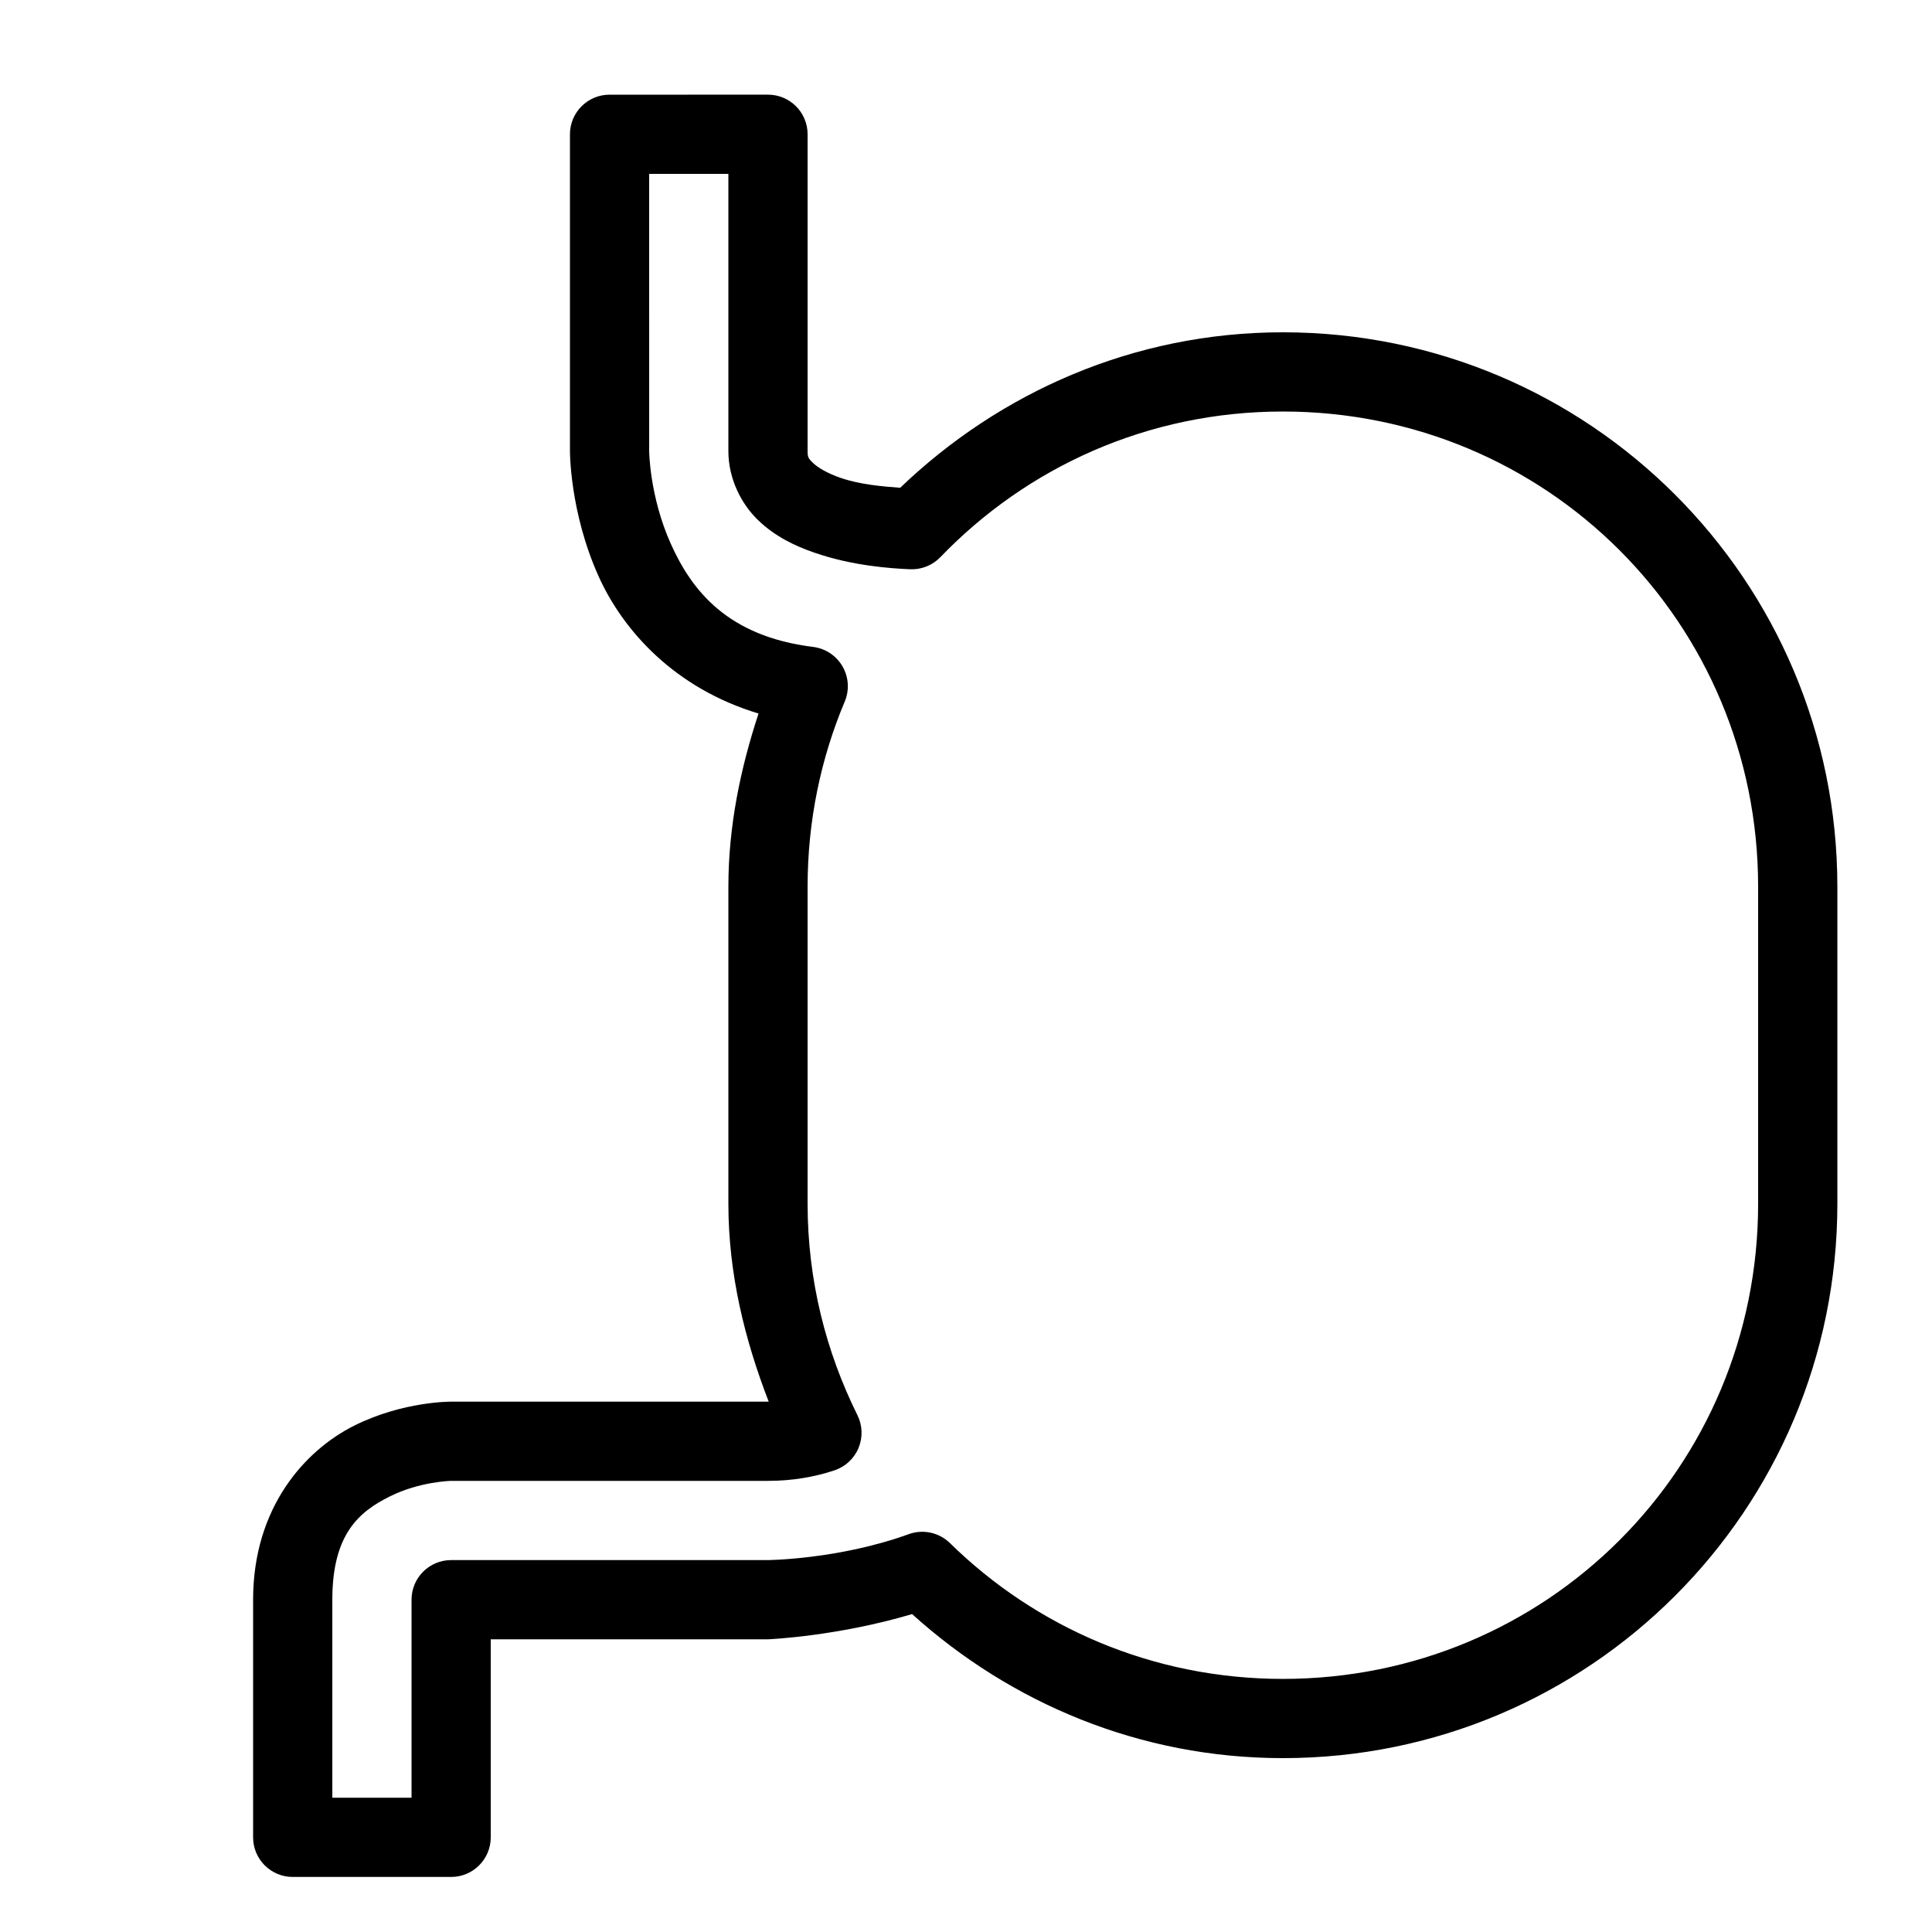
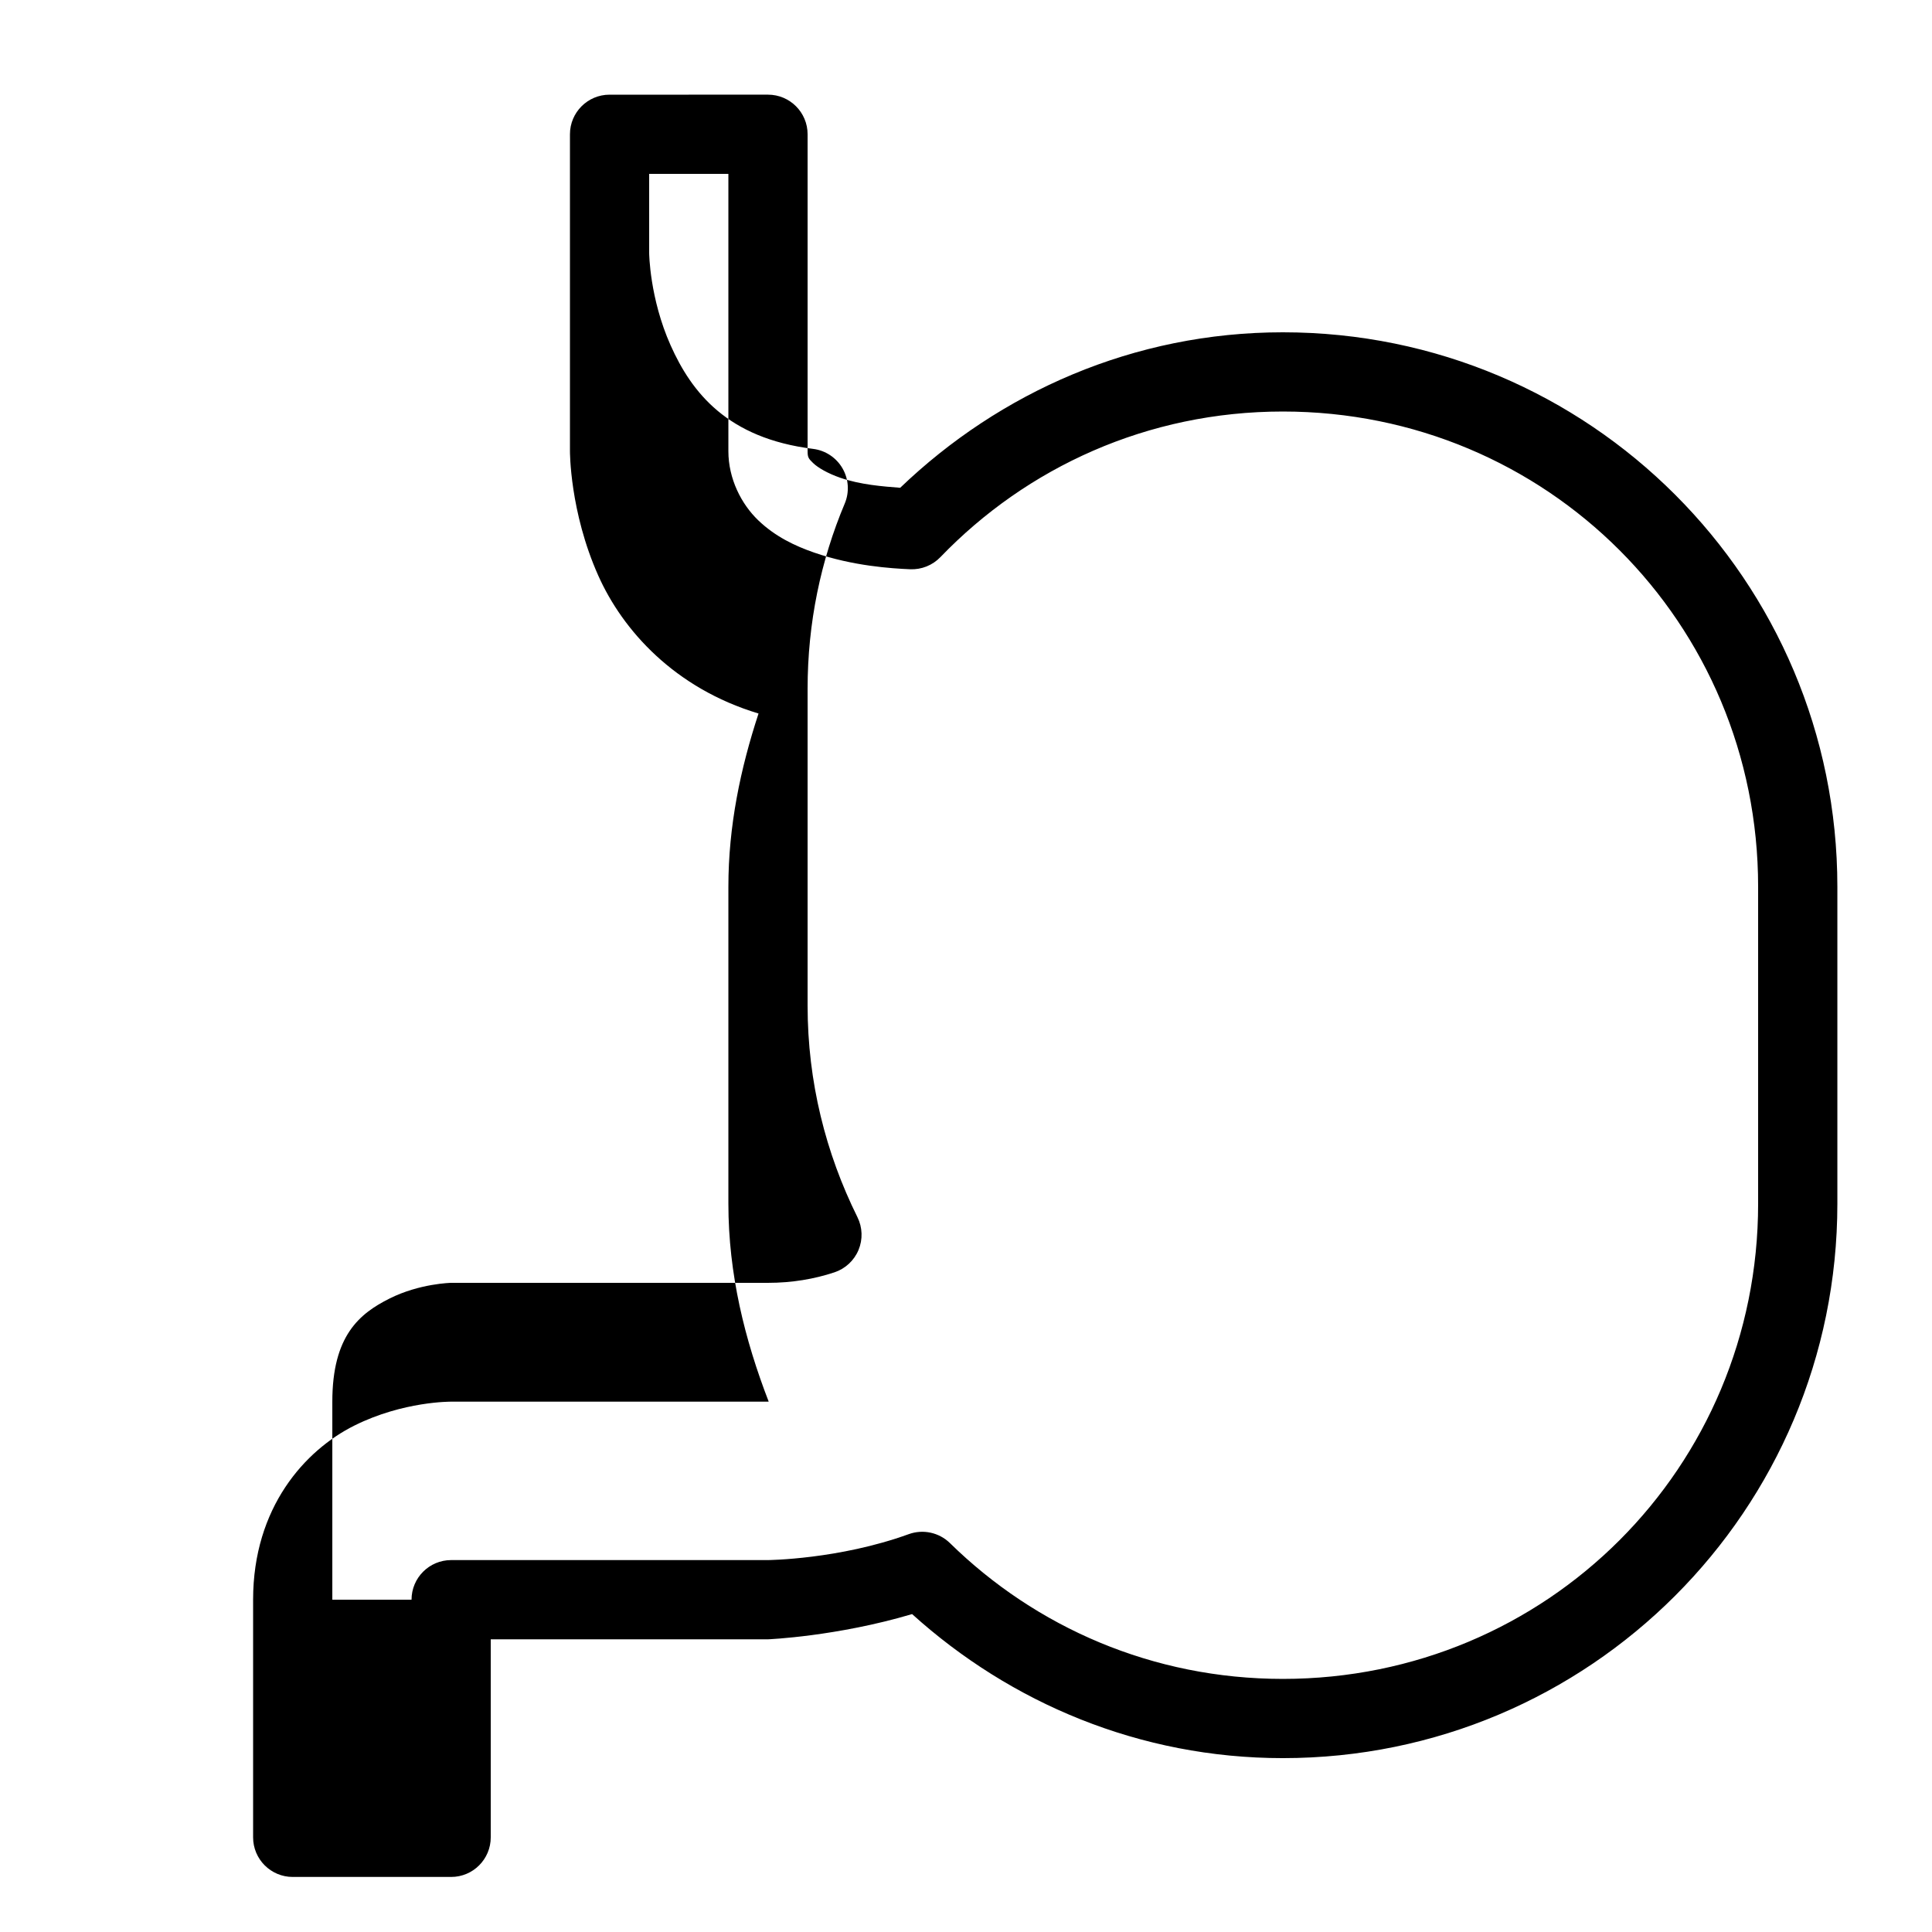
<svg xmlns="http://www.w3.org/2000/svg" fill="#000000" width="800px" height="800px" version="1.1" viewBox="144 144 512 512">
-   <path d="m305.54 169.09c-5.797 0-10.496 4.699-10.496 10.496v83.969s-0.086 15.98 7.504 32.984c6.461 14.488 20.207 29.855 42.473 36.551-4.777 14.535-7.992 29.797-7.992 45.922v83.969c0 18.664 4.352 36.078 10.68 52.457-0.07 0-0.117 0.02-0.184 0.02h-83.969s-12.688-0.145-25.688 6.356-26.793 21.637-26.793 46.125v62.977c0 5.797 4.699 10.496 10.496 10.496h41.984c5.797 0 10.496-4.699 10.496-10.496v-52.48h73.473 0.02s18.172-0.746 38.172-6.684c26.027 23.516 60.328 38.172 98.254 38.172 81.227 0 146.95-65.719 146.95-146.94v-83.969c0-81.227-65.719-146.95-146.95-146.95-39.512 0-75.051 15.922-101.41 41.203-4.523-0.352-10.512-0.793-15.91-2.664-3.301-1.145-5.894-2.664-7.152-3.875-1.262-1.211-1.477-1.547-1.477-3.176v-83.969c0-5.797-4.699-10.496-10.496-10.496zm10.496 20.992h20.992v73.473c0 7.324 3.426 14.02 7.91 18.328 4.488 4.309 9.734 6.797 14.844 8.566 10.223 3.543 20.445 4.195 25.422 4.41 3.008 0.125 5.926-1.047 8.016-3.219 22.898-23.789 54.914-38.582 90.75-38.582 69.961 0 125.95 55.992 125.95 125.95v83.969c0 69.957-55.992 125.95-125.95 125.95-34.527 0-65.523-13.727-88.23-35.996-2.887-2.82-7.133-3.738-10.926-2.359-18.555 6.715-37.312 6.867-37.312 6.867h-83.945c-5.797 0.004-10.496 4.699-10.496 10.496v52.48h-20.992v-52.48c0-17.492 7.199-23.348 15.191-27.344 7.992-4 16.297-4.144 16.297-4.144h83.969c6.34 0 12.258-1.004 17.609-2.785 2.887-0.961 5.215-3.125 6.383-5.93 1.168-2.809 1.059-5.984-0.297-8.707-8.387-16.918-13.199-35.848-13.199-56.047v-83.969c0-17.473 3.5-34.023 9.84-49.078 1.277-3.031 1.059-6.484-0.59-9.332-1.645-2.848-4.531-4.758-7.797-5.16-22.672-2.805-32.176-14.934-37.762-27.453-5.582-12.516-5.676-24.434-5.676-24.434z" fill-rule="evenodd" />
+   <path d="m305.54 169.09c-5.797 0-10.496 4.699-10.496 10.496v83.969s-0.086 15.98 7.504 32.984c6.461 14.488 20.207 29.855 42.473 36.551-4.777 14.535-7.992 29.797-7.992 45.922v83.969c0 18.664 4.352 36.078 10.68 52.457-0.07 0-0.117 0.02-0.184 0.02h-83.969s-12.688-0.145-25.688 6.356-26.793 21.637-26.793 46.125v62.977c0 5.797 4.699 10.496 10.496 10.496h41.984c5.797 0 10.496-4.699 10.496-10.496v-52.48h73.473 0.02s18.172-0.746 38.172-6.684c26.027 23.516 60.328 38.172 98.254 38.172 81.227 0 146.95-65.719 146.95-146.94v-83.969c0-81.227-65.719-146.95-146.95-146.95-39.512 0-75.051 15.922-101.41 41.203-4.523-0.352-10.512-0.793-15.91-2.664-3.301-1.145-5.894-2.664-7.152-3.875-1.262-1.211-1.477-1.547-1.477-3.176v-83.969c0-5.797-4.699-10.496-10.496-10.496zm10.496 20.992h20.992v73.473c0 7.324 3.426 14.02 7.91 18.328 4.488 4.309 9.734 6.797 14.844 8.566 10.223 3.543 20.445 4.195 25.422 4.41 3.008 0.125 5.926-1.047 8.016-3.219 22.898-23.789 54.914-38.582 90.75-38.582 69.961 0 125.95 55.992 125.95 125.95v83.969c0 69.957-55.992 125.95-125.95 125.95-34.527 0-65.523-13.727-88.23-35.996-2.887-2.82-7.133-3.738-10.926-2.359-18.555 6.715-37.312 6.867-37.312 6.867h-83.945c-5.797 0.004-10.496 4.699-10.496 10.496h-20.992v-52.48c0-17.492 7.199-23.348 15.191-27.344 7.992-4 16.297-4.144 16.297-4.144h83.969c6.34 0 12.258-1.004 17.609-2.785 2.887-0.961 5.215-3.125 6.383-5.93 1.168-2.809 1.059-5.984-0.297-8.707-8.387-16.918-13.199-35.848-13.199-56.047v-83.969c0-17.473 3.5-34.023 9.84-49.078 1.277-3.031 1.059-6.484-0.59-9.332-1.645-2.848-4.531-4.758-7.797-5.16-22.672-2.805-32.176-14.934-37.762-27.453-5.582-12.516-5.676-24.434-5.676-24.434z" fill-rule="evenodd" />
</svg>